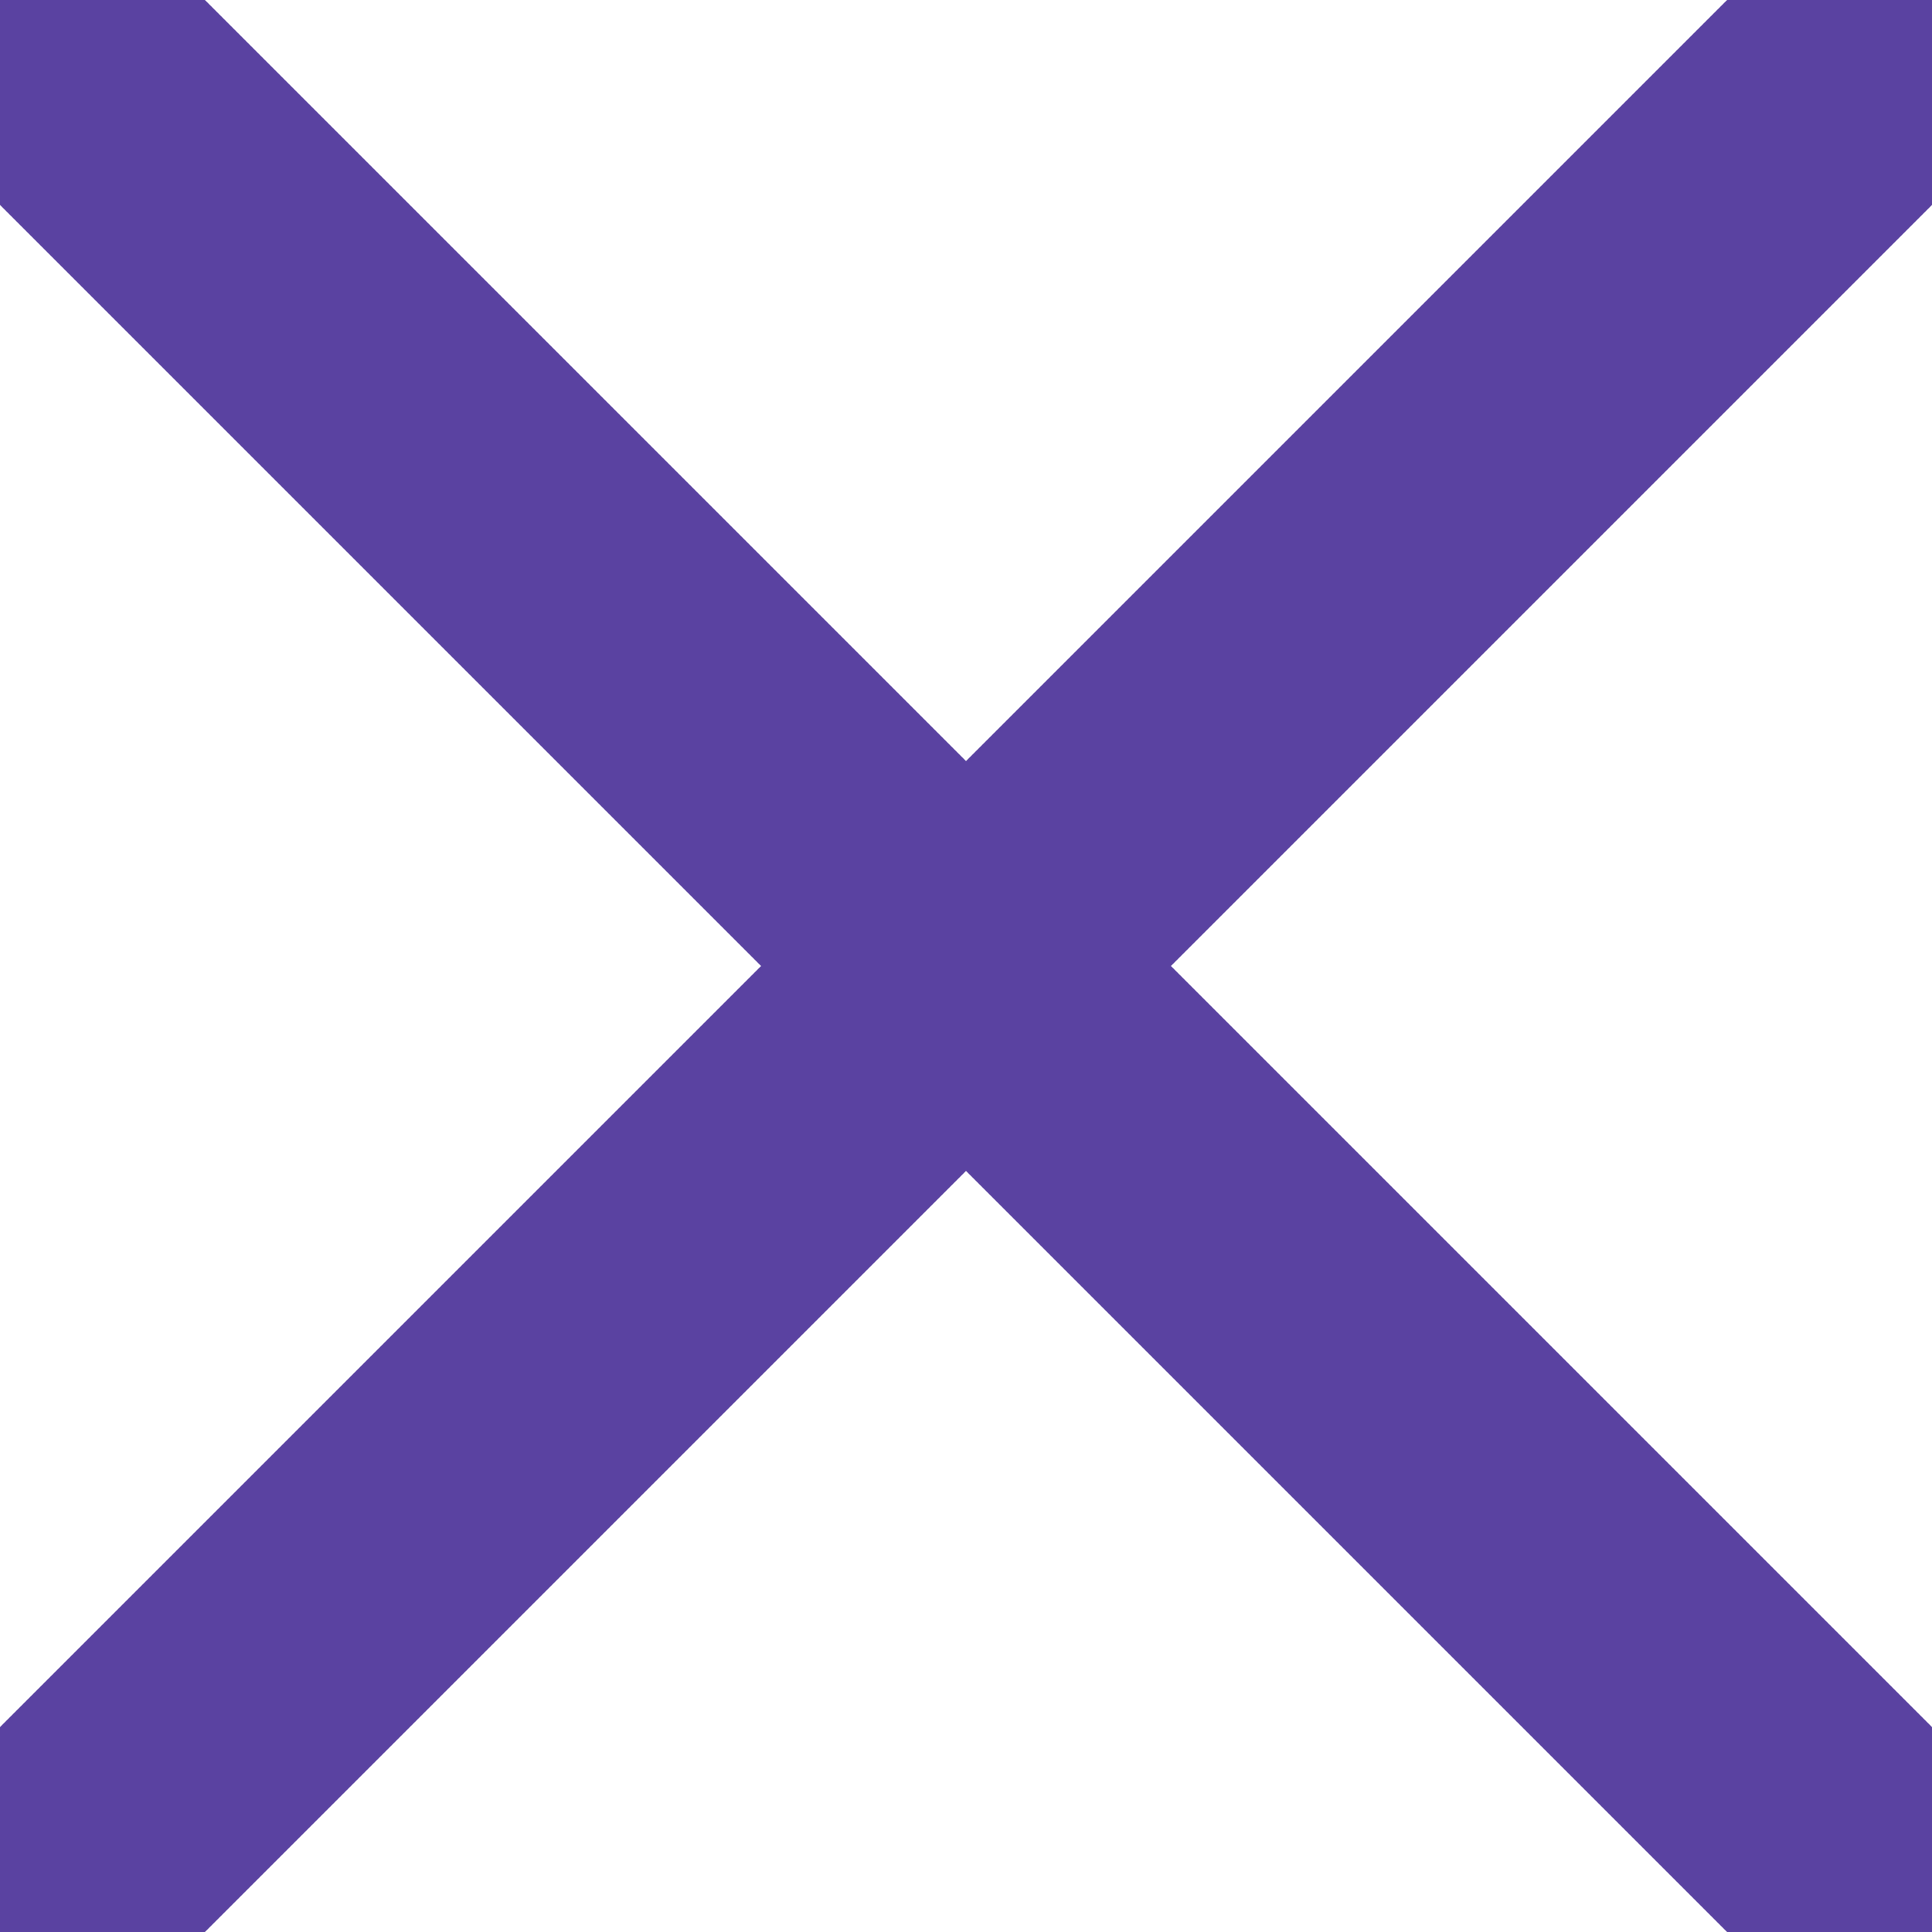
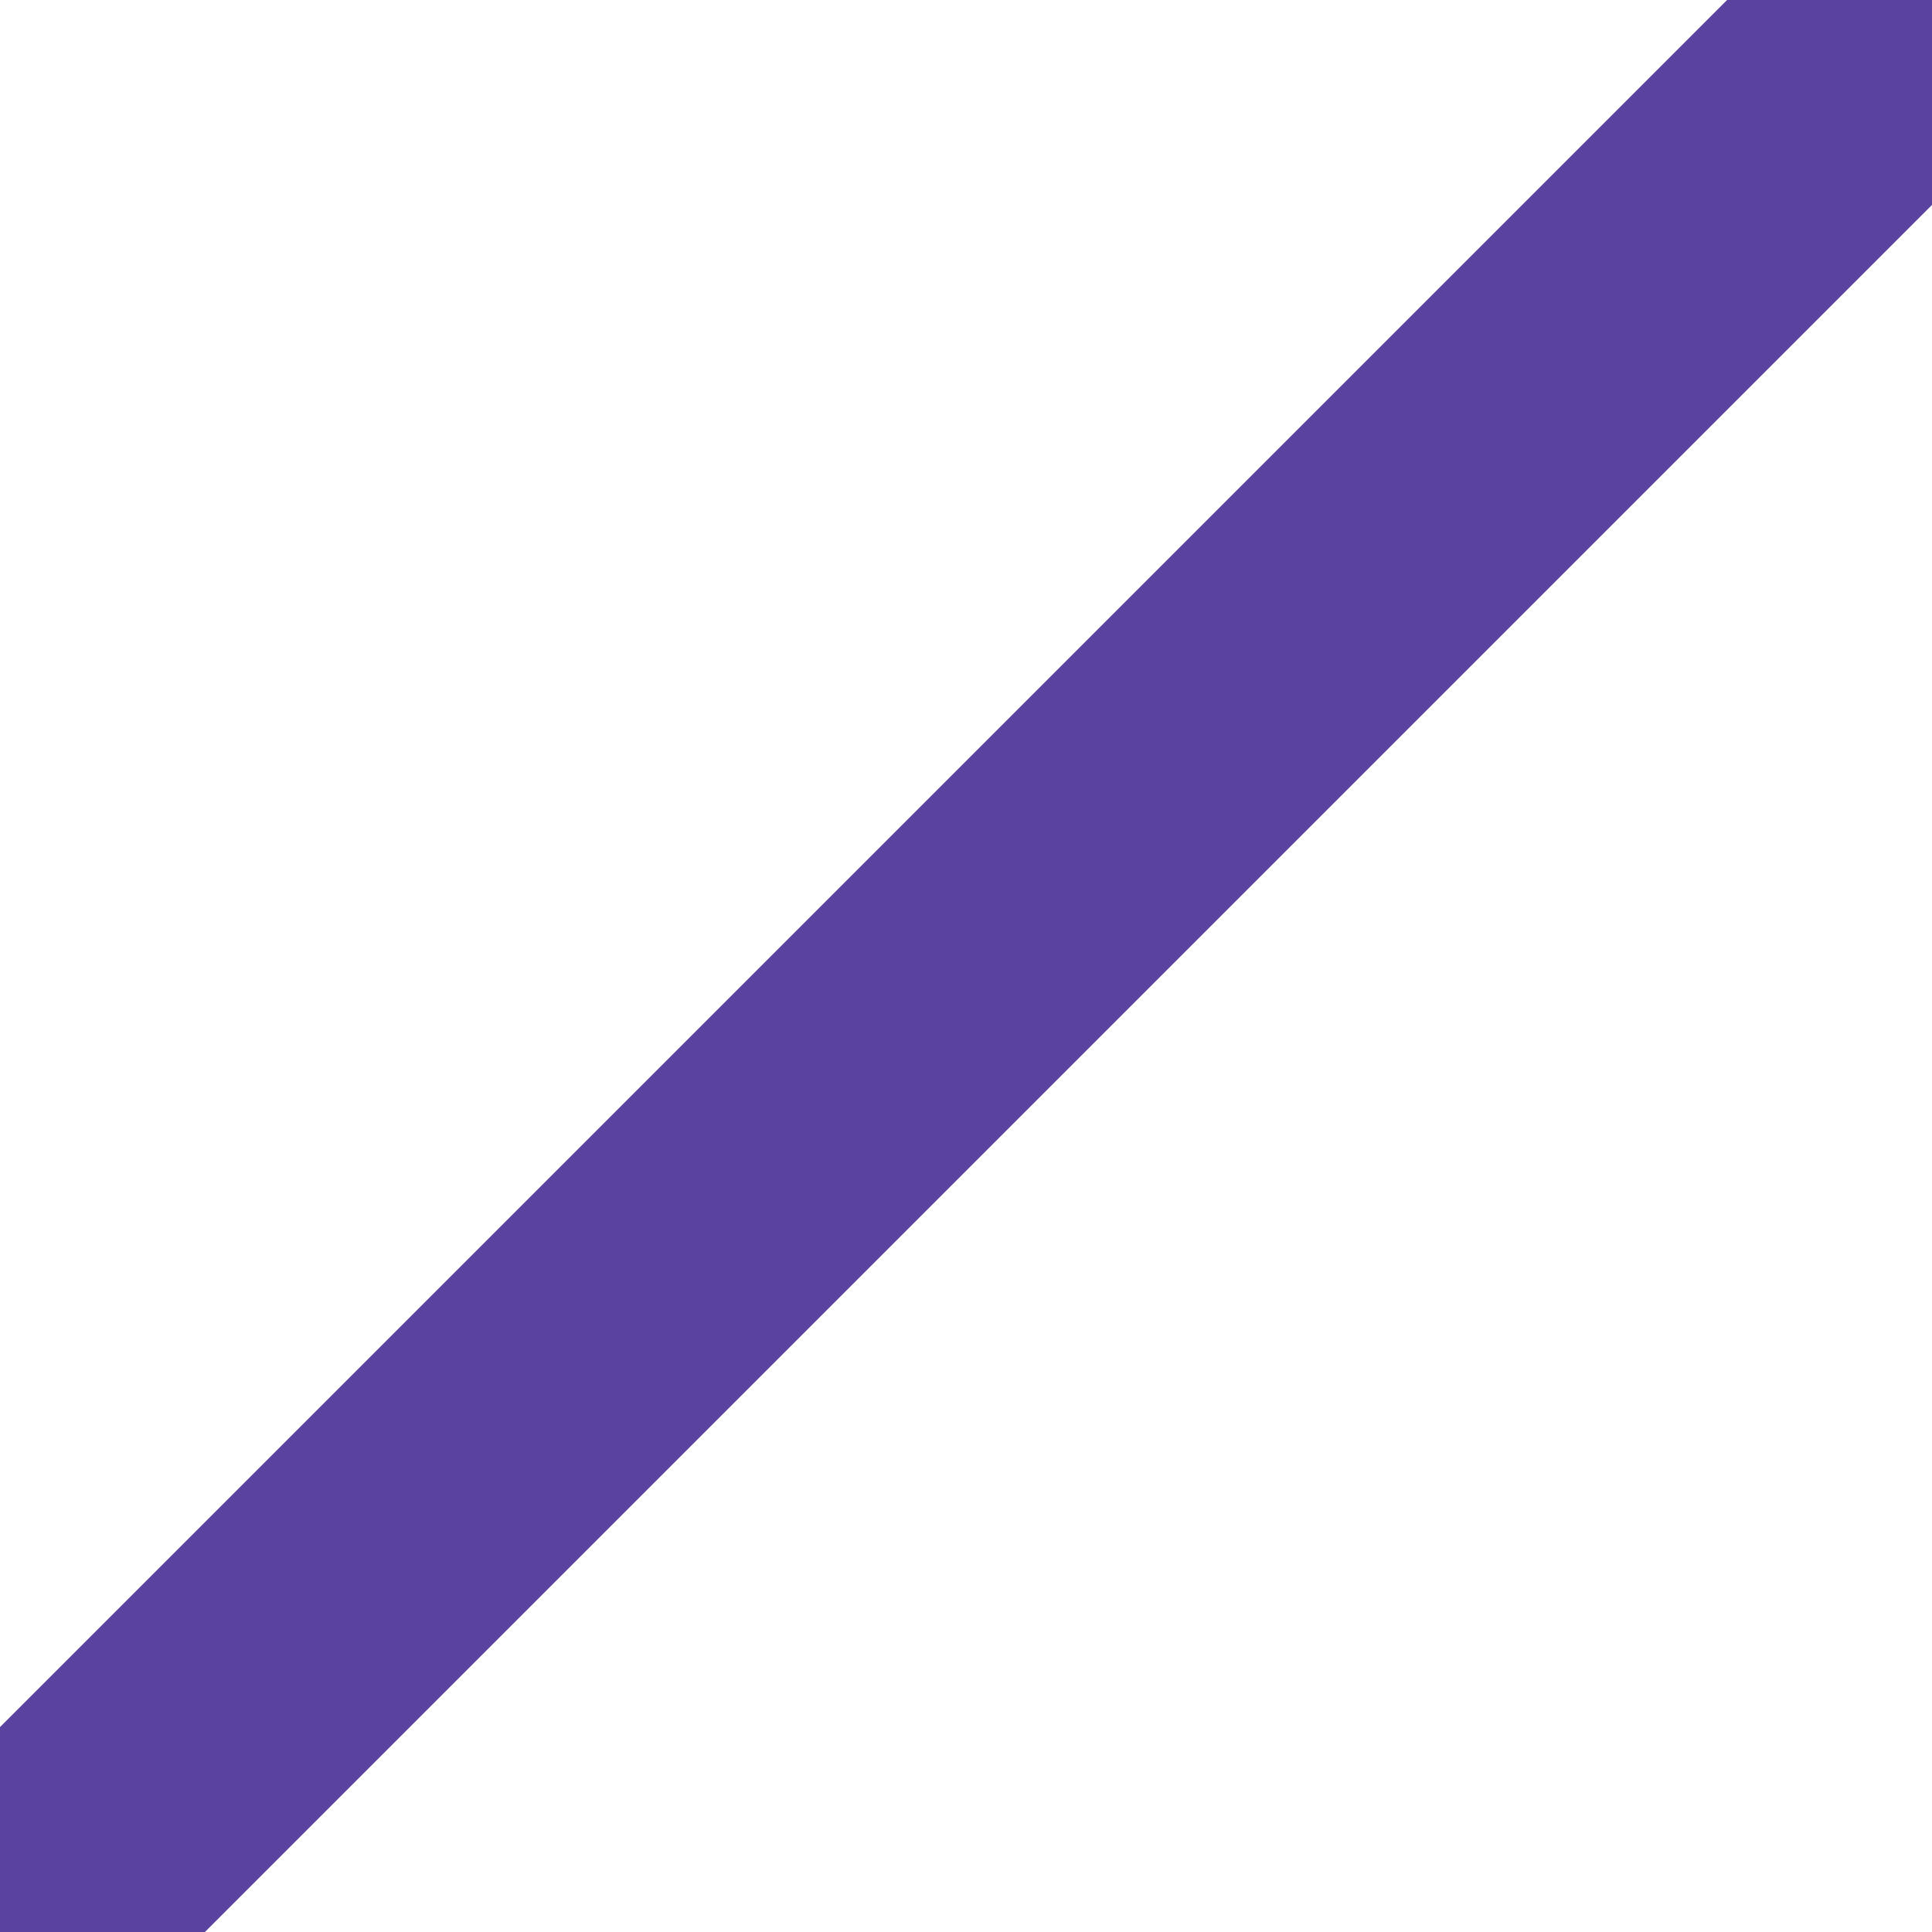
<svg xmlns="http://www.w3.org/2000/svg" width="10" height="10" viewBox="0 0 10 10" fill="none">
-   <path d="M10 0L0 10M0 0L10 10" stroke="#5A42A1" stroke-width="1.5" stroke-linecap="round" stroke-linejoin="round" />
+   <path d="M10 0L0 10M0 0" stroke="#5A42A1" stroke-width="1.5" stroke-linecap="round" stroke-linejoin="round" />
</svg>